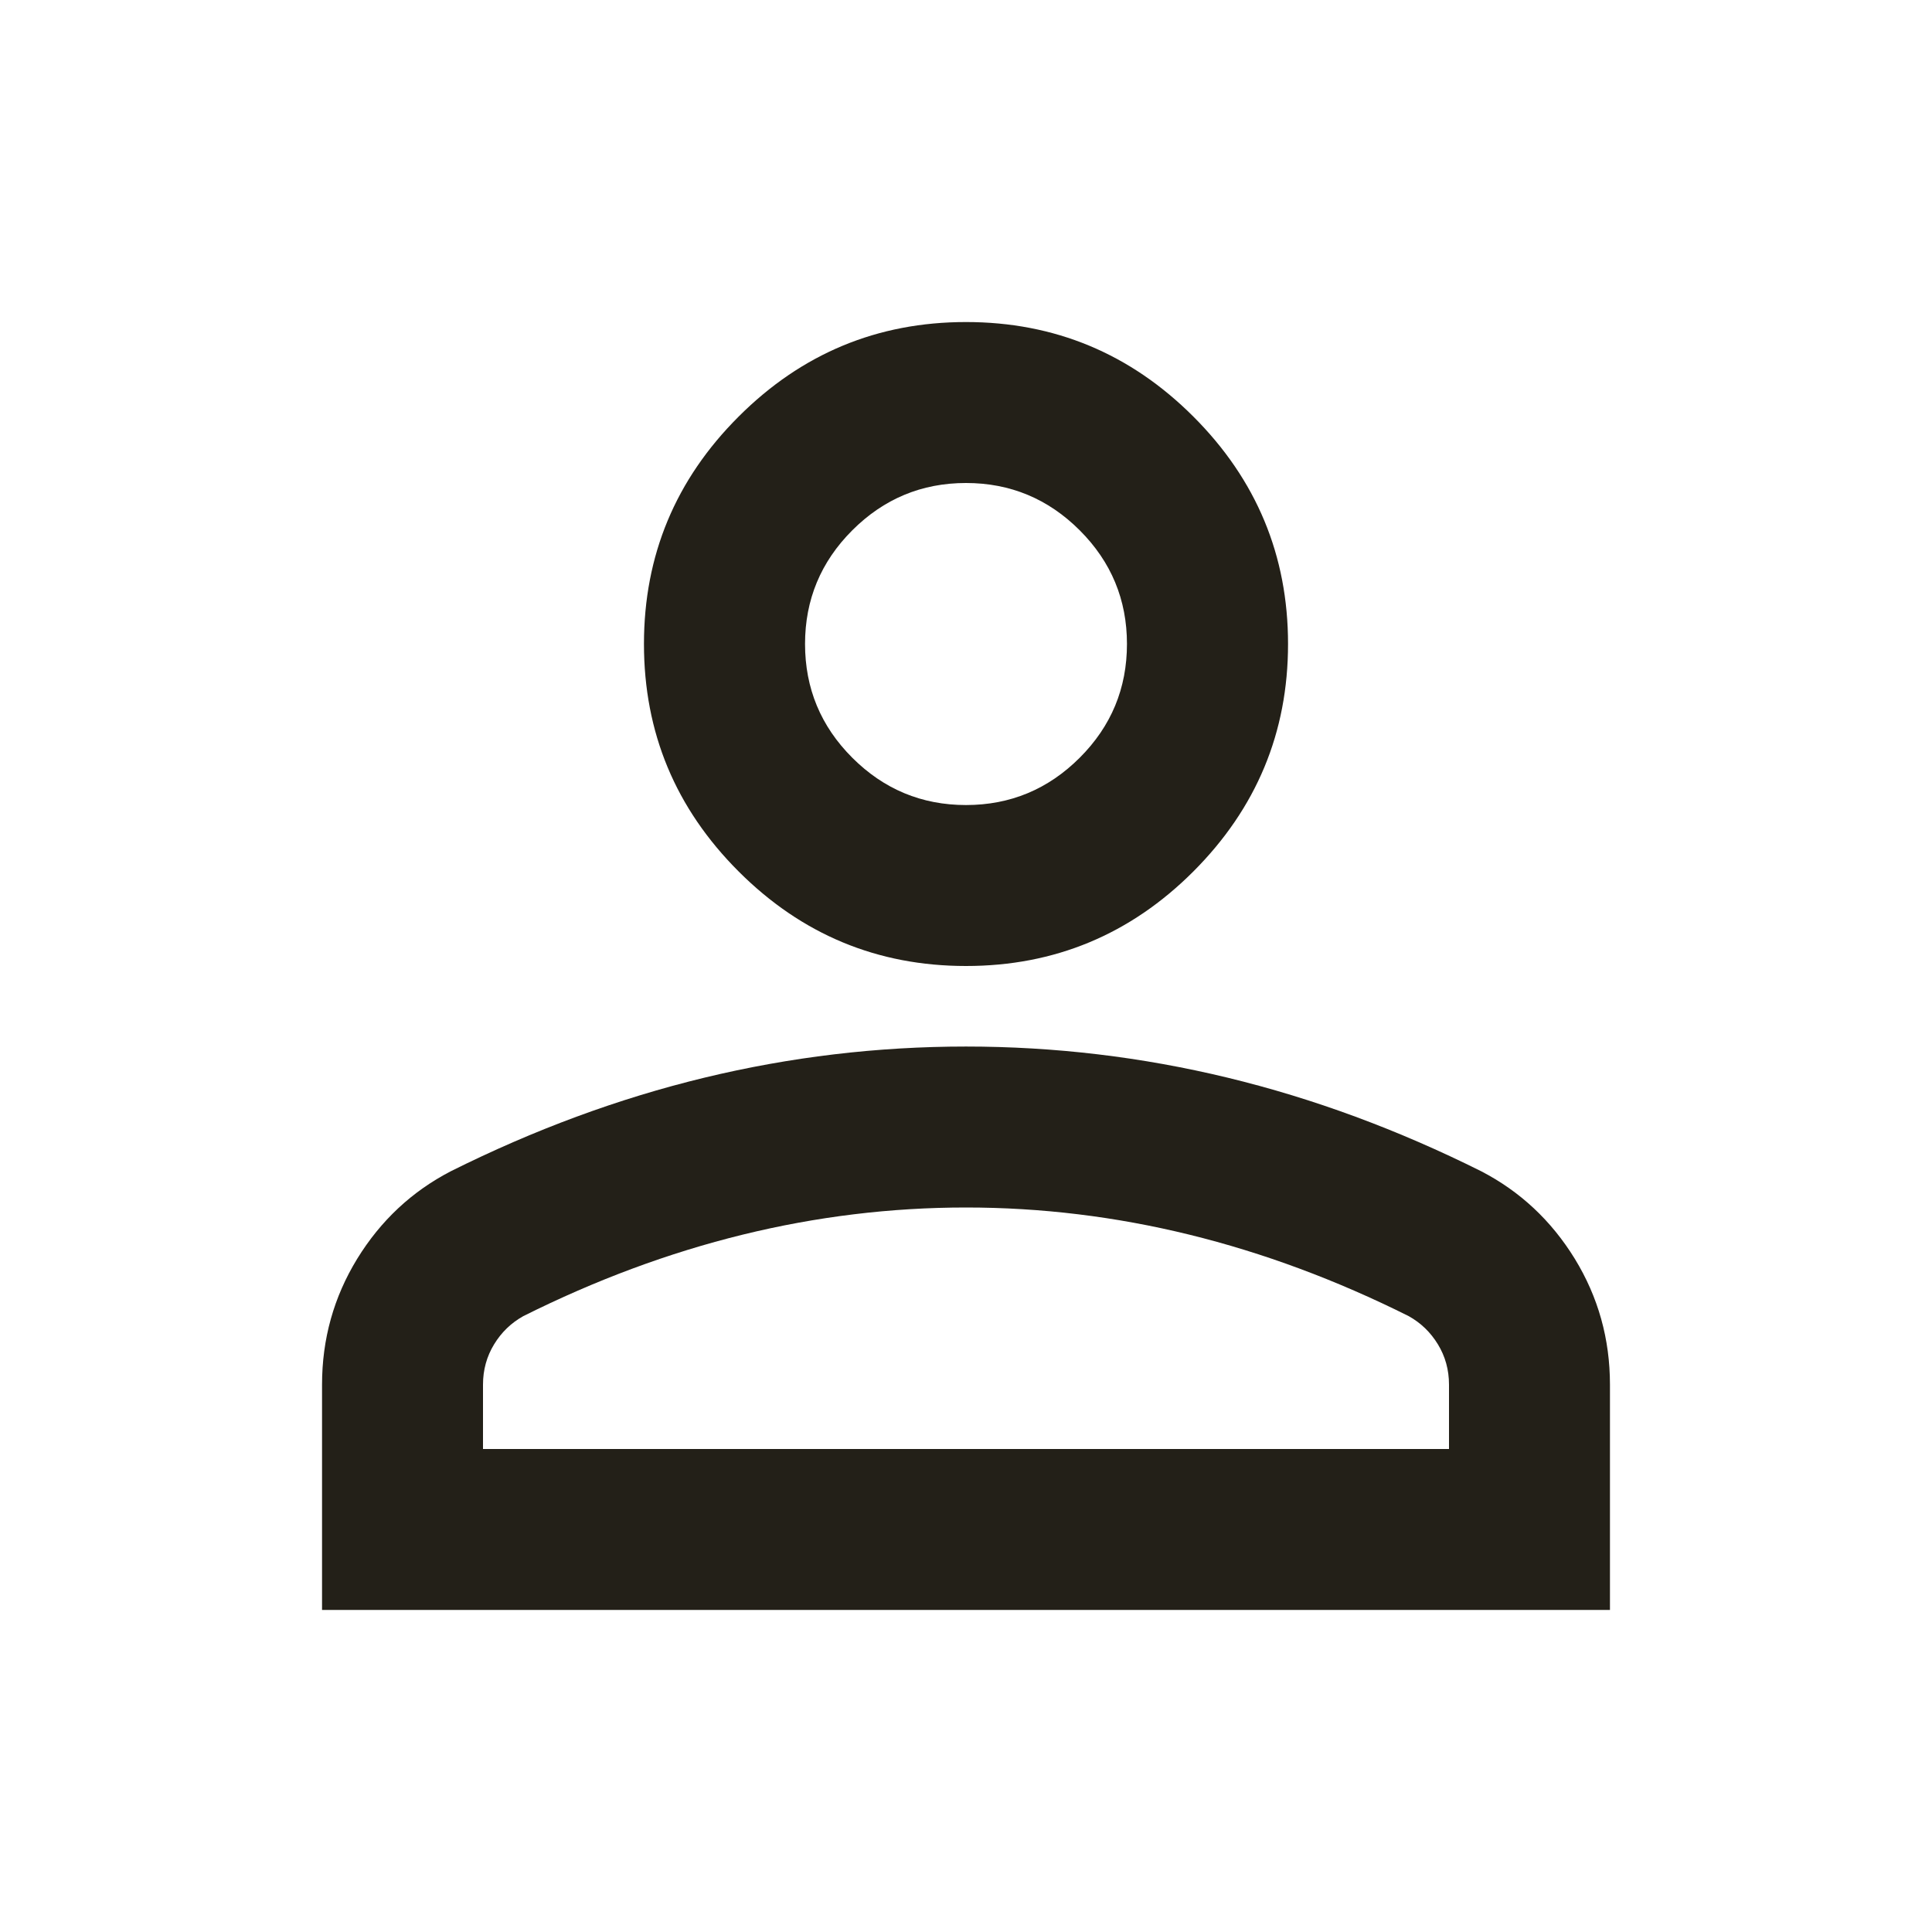
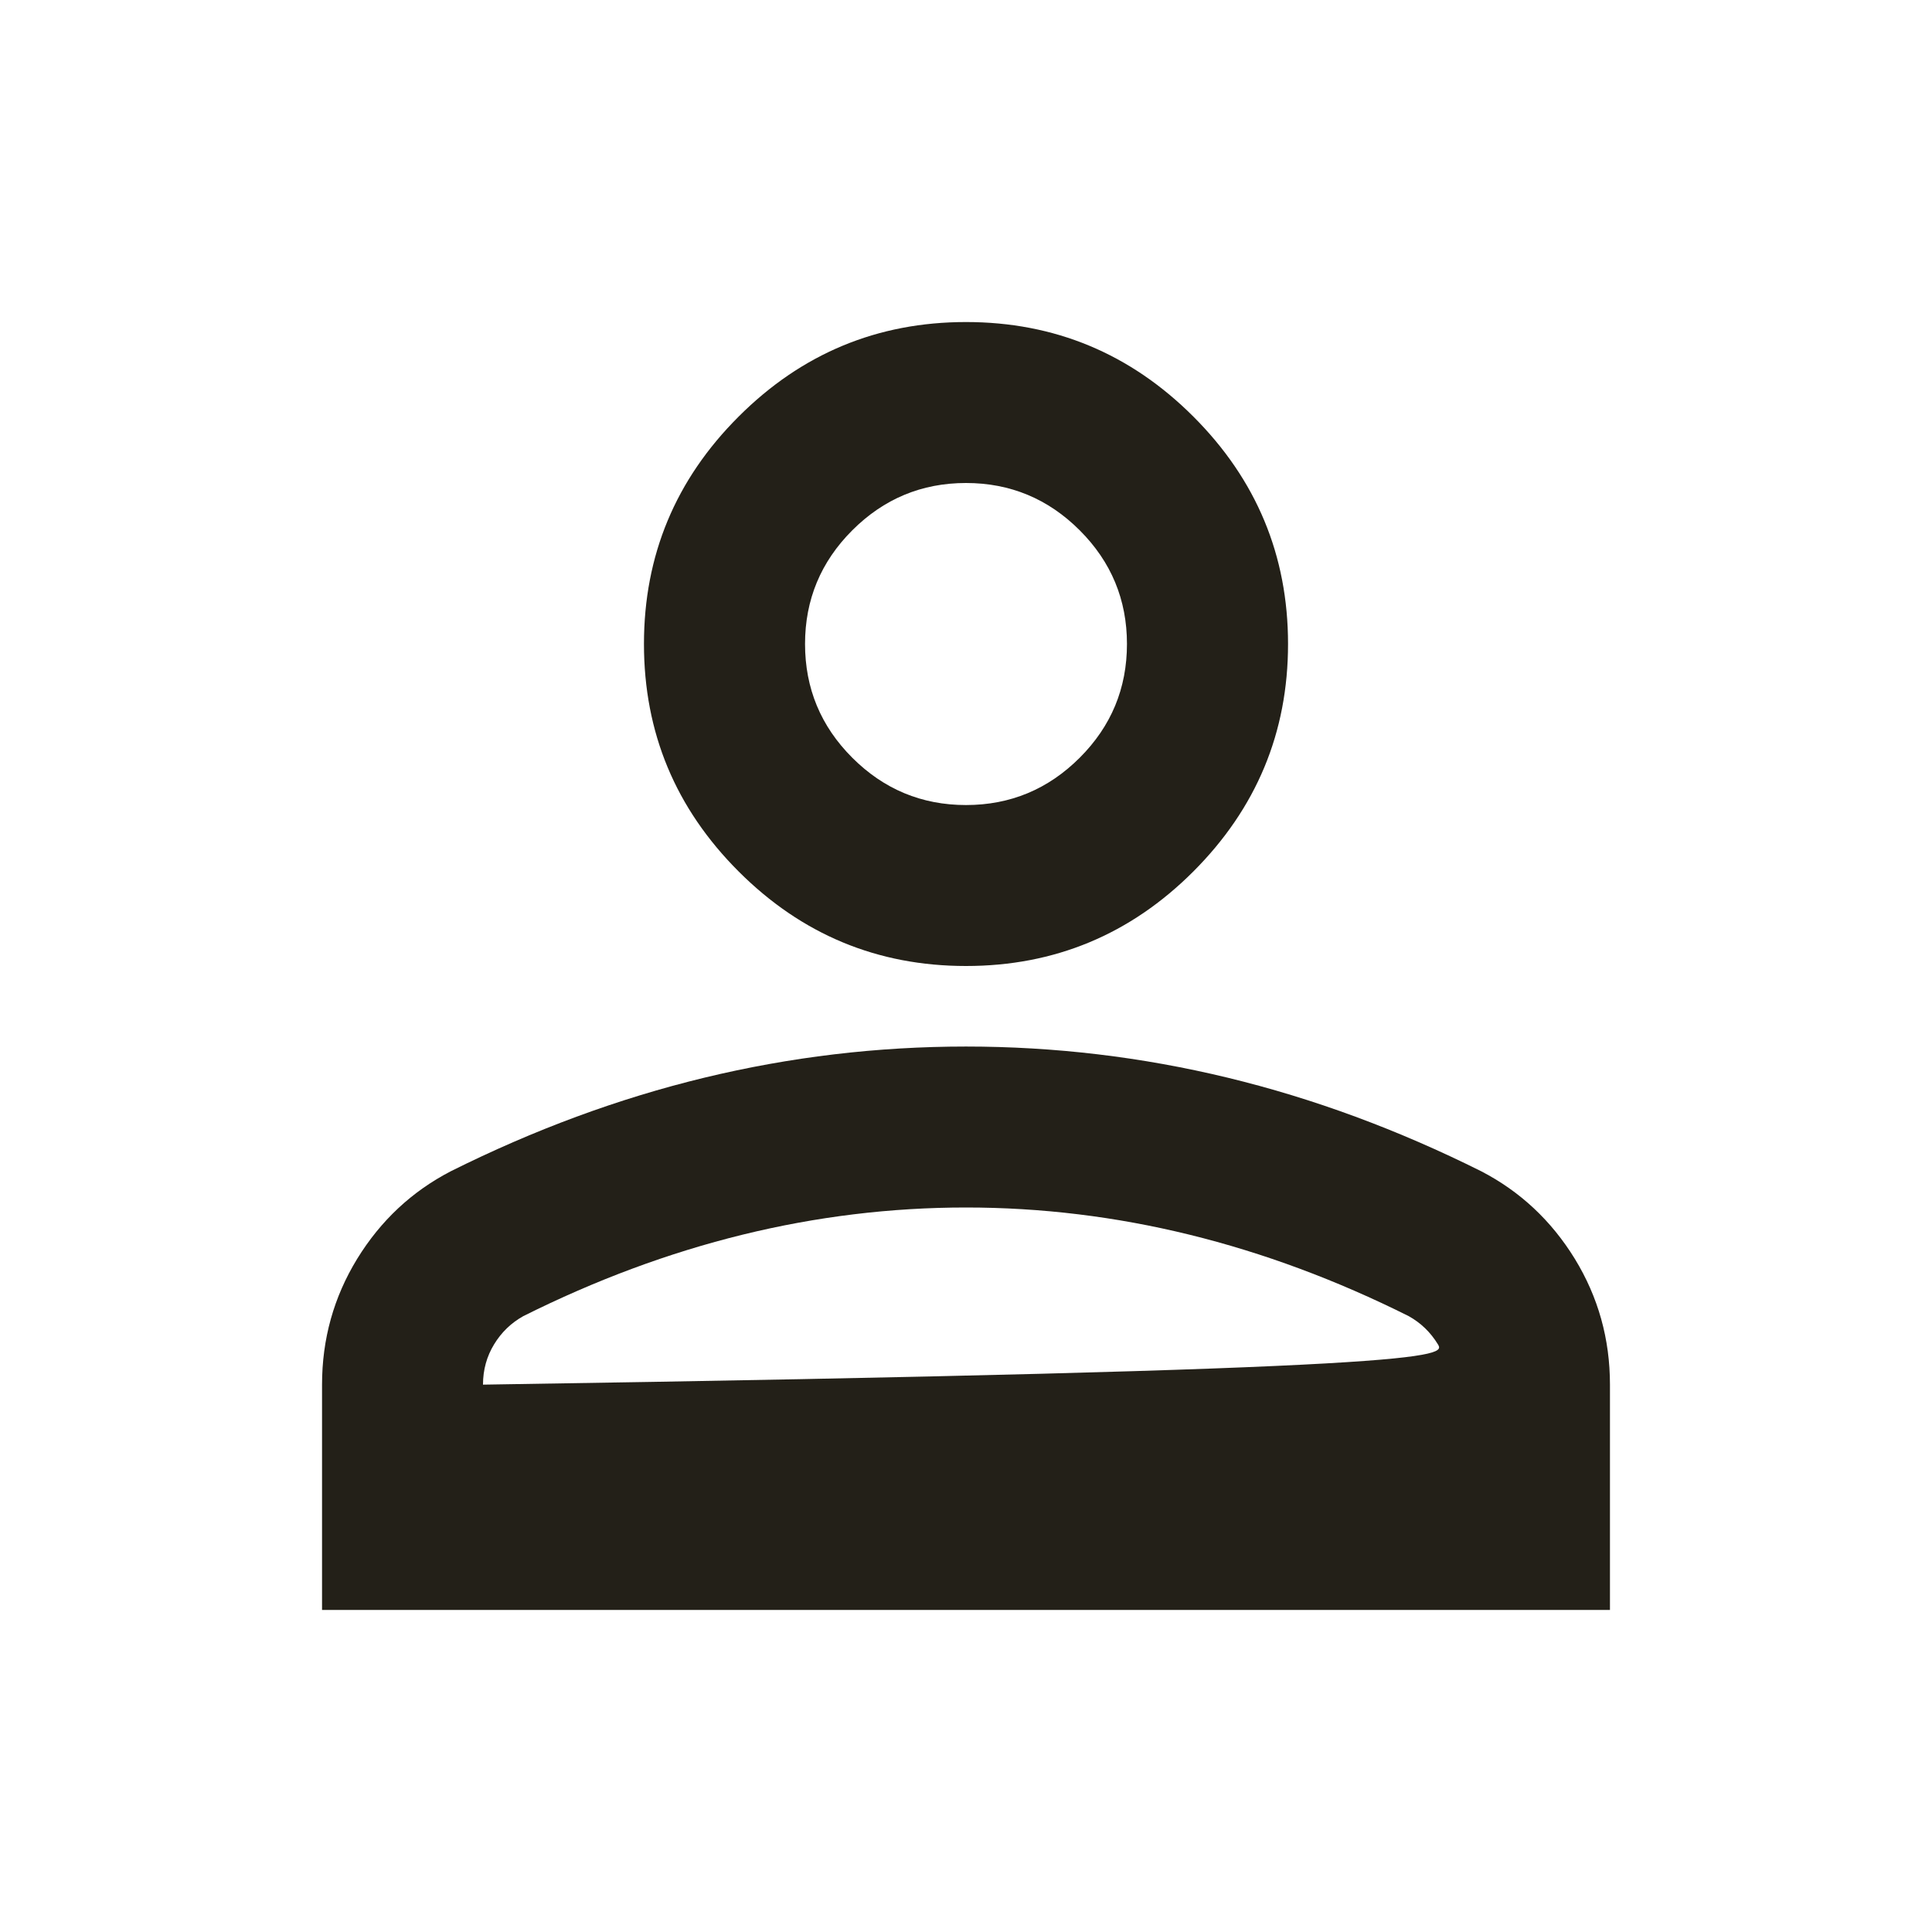
<svg xmlns="http://www.w3.org/2000/svg" width="16" height="16" viewBox="0 0 16 16" fill="none">
-   <path d="M8 8C7.267 8 6.639 7.739 6.117 7.217C5.594 6.694 5.333 6.067 5.333 5.333C5.333 4.6 5.594 3.972 6.117 3.45C6.639 2.928 7.267 2.667 8 2.667C8.733 2.667 9.361 2.928 9.883 3.45C10.405 3.972 10.667 4.6 10.667 5.333C10.667 6.067 10.405 6.694 9.883 7.217C9.361 7.739 8.733 8 8 8ZM2.667 13.333V11.467C2.667 11.089 2.764 10.742 2.958 10.425C3.153 10.108 3.411 9.867 3.733 9.7C4.422 9.356 5.122 9.097 5.833 8.925C6.544 8.753 7.267 8.667 8 8.667C8.733 8.667 9.456 8.753 10.167 8.925C10.878 9.097 11.578 9.356 12.267 9.7C12.589 9.867 12.847 10.108 13.042 10.425C13.236 10.742 13.333 11.089 13.333 11.467V13.333H2.667ZM4 12H12V11.467C12 11.344 11.969 11.233 11.908 11.133C11.847 11.033 11.767 10.956 11.667 10.9C11.067 10.6 10.461 10.375 9.85 10.225C9.239 10.075 8.622 10 8 10C7.378 10 6.761 10.075 6.15 10.225C5.539 10.375 4.933 10.6 4.333 10.9C4.233 10.956 4.153 11.033 4.092 11.133C4.031 11.233 4 11.344 4 11.467V12ZM8 6.667C8.367 6.667 8.681 6.536 8.942 6.275C9.203 6.014 9.333 5.7 9.333 5.333C9.333 4.967 9.203 4.653 8.942 4.392C8.681 4.131 8.367 4 8 4C7.633 4 7.319 4.131 7.058 4.392C6.797 4.653 6.667 4.967 6.667 5.333C6.667 5.7 6.797 6.014 7.058 6.275C7.319 6.536 7.633 6.667 8 6.667Z" fill="#232018" />
+   <path d="M8 8C7.267 8 6.639 7.739 6.117 7.217C5.594 6.694 5.333 6.067 5.333 5.333C5.333 4.6 5.594 3.972 6.117 3.45C6.639 2.928 7.267 2.667 8 2.667C8.733 2.667 9.361 2.928 9.883 3.45C10.405 3.972 10.667 4.6 10.667 5.333C10.667 6.067 10.405 6.694 9.883 7.217C9.361 7.739 8.733 8 8 8ZM2.667 13.333V11.467C2.667 11.089 2.764 10.742 2.958 10.425C3.153 10.108 3.411 9.867 3.733 9.7C4.422 9.356 5.122 9.097 5.833 8.925C6.544 8.753 7.267 8.667 8 8.667C8.733 8.667 9.456 8.753 10.167 8.925C10.878 9.097 11.578 9.356 12.267 9.7C12.589 9.867 12.847 10.108 13.042 10.425C13.236 10.742 13.333 11.089 13.333 11.467V13.333H2.667ZM4 12V11.467C12 11.344 11.969 11.233 11.908 11.133C11.847 11.033 11.767 10.956 11.667 10.9C11.067 10.6 10.461 10.375 9.85 10.225C9.239 10.075 8.622 10 8 10C7.378 10 6.761 10.075 6.15 10.225C5.539 10.375 4.933 10.6 4.333 10.9C4.233 10.956 4.153 11.033 4.092 11.133C4.031 11.233 4 11.344 4 11.467V12ZM8 6.667C8.367 6.667 8.681 6.536 8.942 6.275C9.203 6.014 9.333 5.7 9.333 5.333C9.333 4.967 9.203 4.653 8.942 4.392C8.681 4.131 8.367 4 8 4C7.633 4 7.319 4.131 7.058 4.392C6.797 4.653 6.667 4.967 6.667 5.333C6.667 5.7 6.797 6.014 7.058 6.275C7.319 6.536 7.633 6.667 8 6.667Z" fill="#232018" />
</svg>